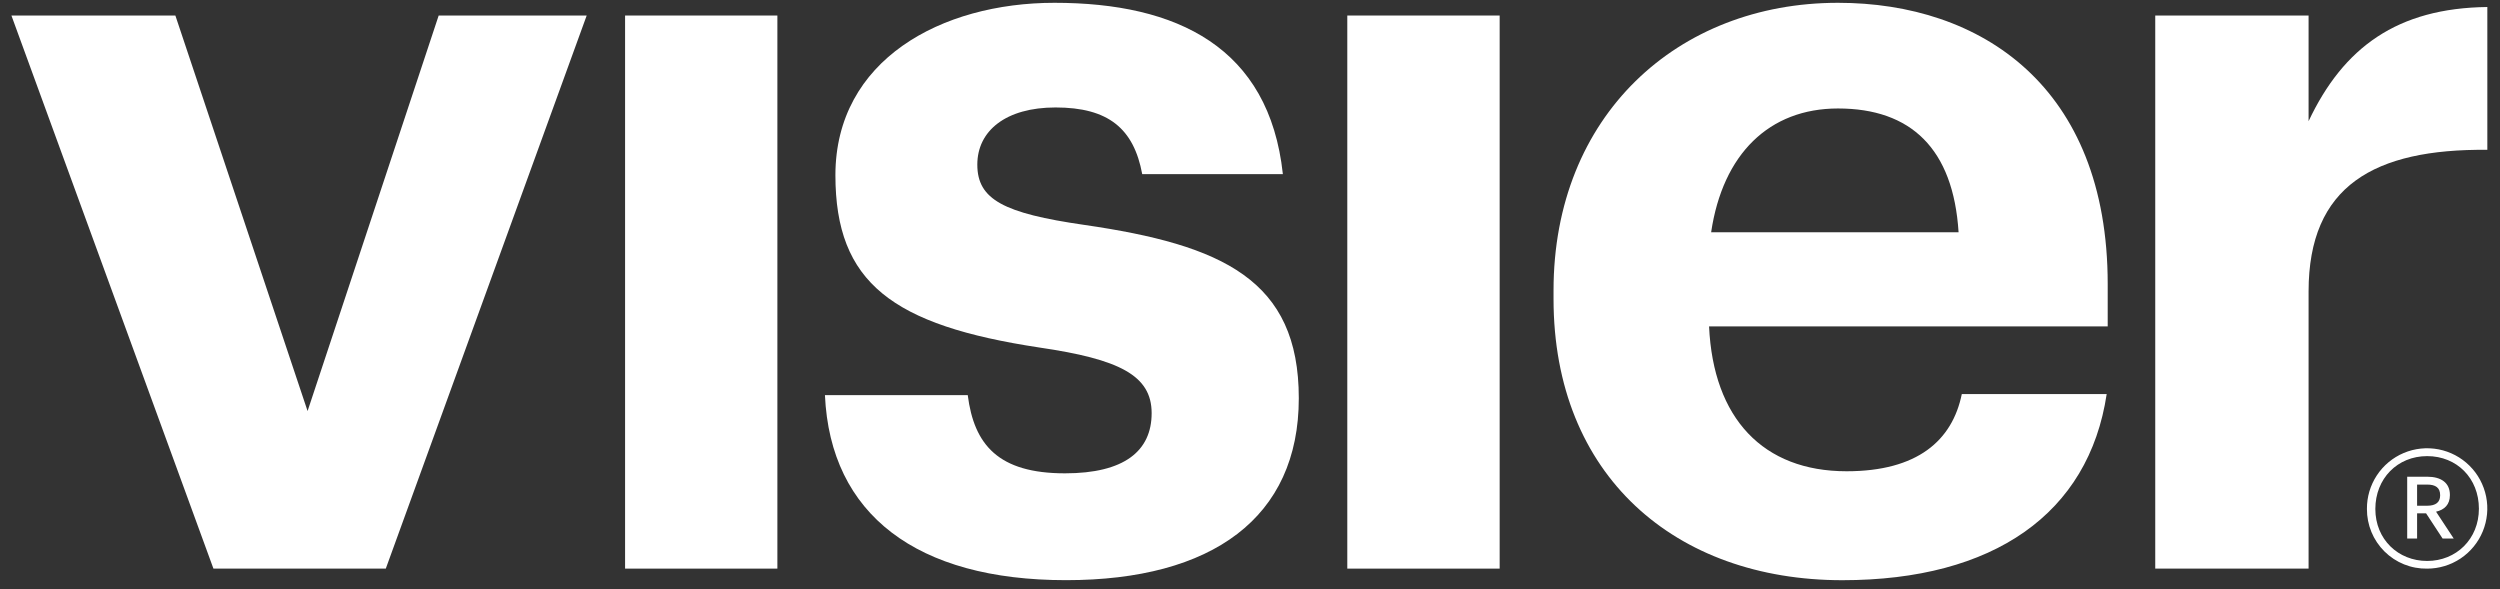
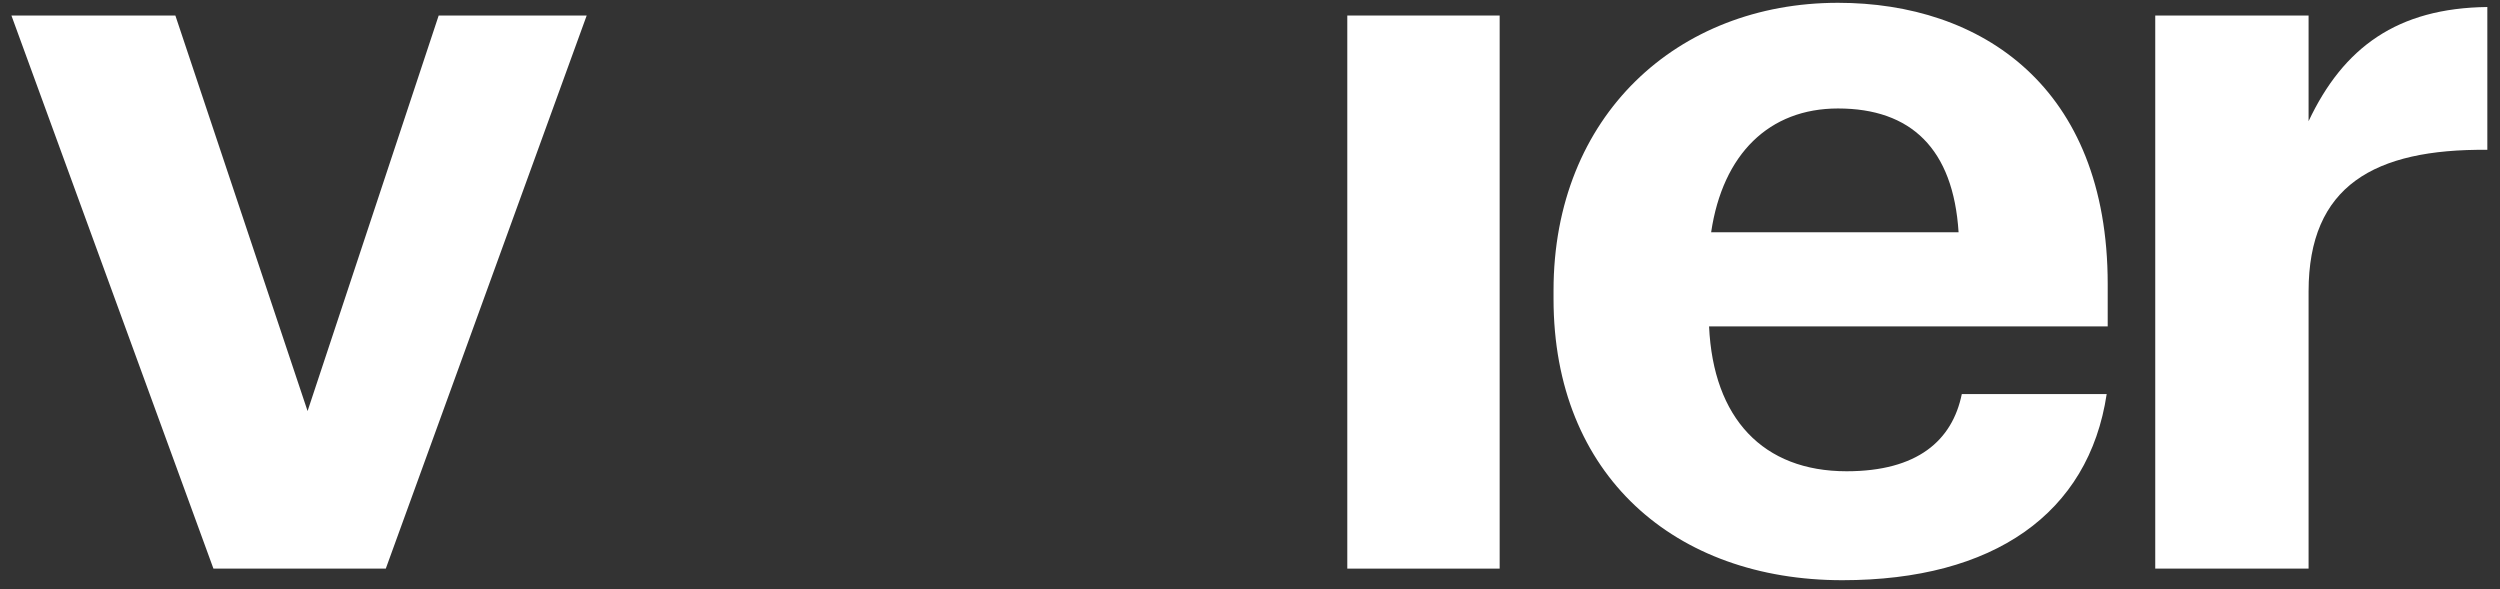
<svg xmlns="http://www.w3.org/2000/svg" width="123" height="29" viewBox="0 0 123 29" fill="none">
  <rect x="0" y="0" width="123" height="29" fill="#333333" stroke="none" />
  <g clip-path="url(#clip0_4_2706)">
    <path d="M0.562 0.764H8.628L15.133 20.224L21.583 0.764H28.865L18.981 27.976H10.501L0.562 0.764Z" fill="white" />
-     <path d="M30.754 0.764H38.247V27.976H30.754V0.764Z" fill="white" />
-     <path d="M40.587 19.439H47.613C47.925 21.886 49.12 23.288 52.398 23.288C55.31 23.288 56.661 22.192 56.661 20.326C56.661 18.46 55.051 17.672 51.144 17.099C43.913 16.003 41.102 13.923 41.102 8.617C41.107 2.949 46.311 0.138 51.879 0.138C57.913 0.138 62.443 2.322 63.117 8.566H56.197C55.782 6.328 54.533 5.287 51.934 5.287C49.489 5.287 48.084 6.433 48.084 8.099C48.084 9.819 49.386 10.493 53.339 11.064C60.155 12.052 63.901 13.772 63.901 19.591C63.901 25.473 59.637 28.544 52.45 28.544C45.114 28.547 40.85 25.32 40.587 19.439Z" fill="white" />
    <path d="M66.287 0.764H73.783V27.976H66.287V0.764Z" fill="white" />
    <path d="M76.434 14.706V14.29C76.434 5.703 82.521 0.138 90.429 0.138C97.456 0.138 103.699 4.245 103.699 13.978V16.059H84.086C84.292 20.583 86.741 23.186 90.852 23.186C94.337 23.186 96.053 21.676 96.521 19.387H103.649C102.765 25.267 98.083 28.546 90.642 28.546C82.42 28.547 76.434 23.396 76.434 14.706ZM96.362 11.427C96.102 7.317 94.02 5.337 90.429 5.337C87.048 5.337 84.76 7.572 84.188 11.427H96.362Z" fill="white" />
    <path d="M106.038 0.764H113.582V5.963C115.299 2.322 117.955 0.397 122.377 0.345V7.371C116.812 7.319 113.582 9.14 113.582 14.342V27.976H106.038V0.764Z" fill="white" />
-     <path d="M116.453 25.041C116.448 24.455 116.617 23.88 116.94 23.389C117.262 22.899 117.723 22.515 118.263 22.287C118.804 22.059 119.4 21.997 119.976 22.108C120.552 22.219 121.082 22.499 121.499 22.912C121.916 23.325 122.2 23.853 122.317 24.428C122.433 25.003 122.376 25.599 122.153 26.142C121.93 26.685 121.551 27.149 121.063 27.476C120.576 27.802 120.002 27.977 119.416 27.977C119.027 27.983 118.641 27.912 118.281 27.767C117.92 27.622 117.593 27.406 117.317 27.133C117.041 26.859 116.822 26.533 116.674 26.174C116.526 25.815 116.451 25.43 116.453 25.041ZM121.962 25.028C121.962 23.533 120.881 22.441 119.416 22.441C117.95 22.441 116.867 23.549 116.867 25.041C116.867 26.534 117.987 27.599 119.416 27.599C120.845 27.599 121.962 26.523 121.962 25.028ZM118.429 23.455H119.427C120.094 23.455 120.535 23.748 120.535 24.349V24.36C120.535 24.827 120.268 25.081 119.854 25.175L120.723 26.496H120.176L119.363 25.256H118.921V26.496H118.434V23.45L118.429 23.455ZM119.416 24.882C119.842 24.882 120.055 24.709 120.055 24.375V24.36C120.055 23.995 119.83 23.841 119.416 23.841H118.921V24.882H119.416Z" fill="white" />
  </g>
  <defs>
    <clipPath id="clip0_4_2706">
      <rect width="121.815" height="28.411" fill="white" transform="translate(0.562 0.138)" />
    </clipPath>
  </defs>
</svg>